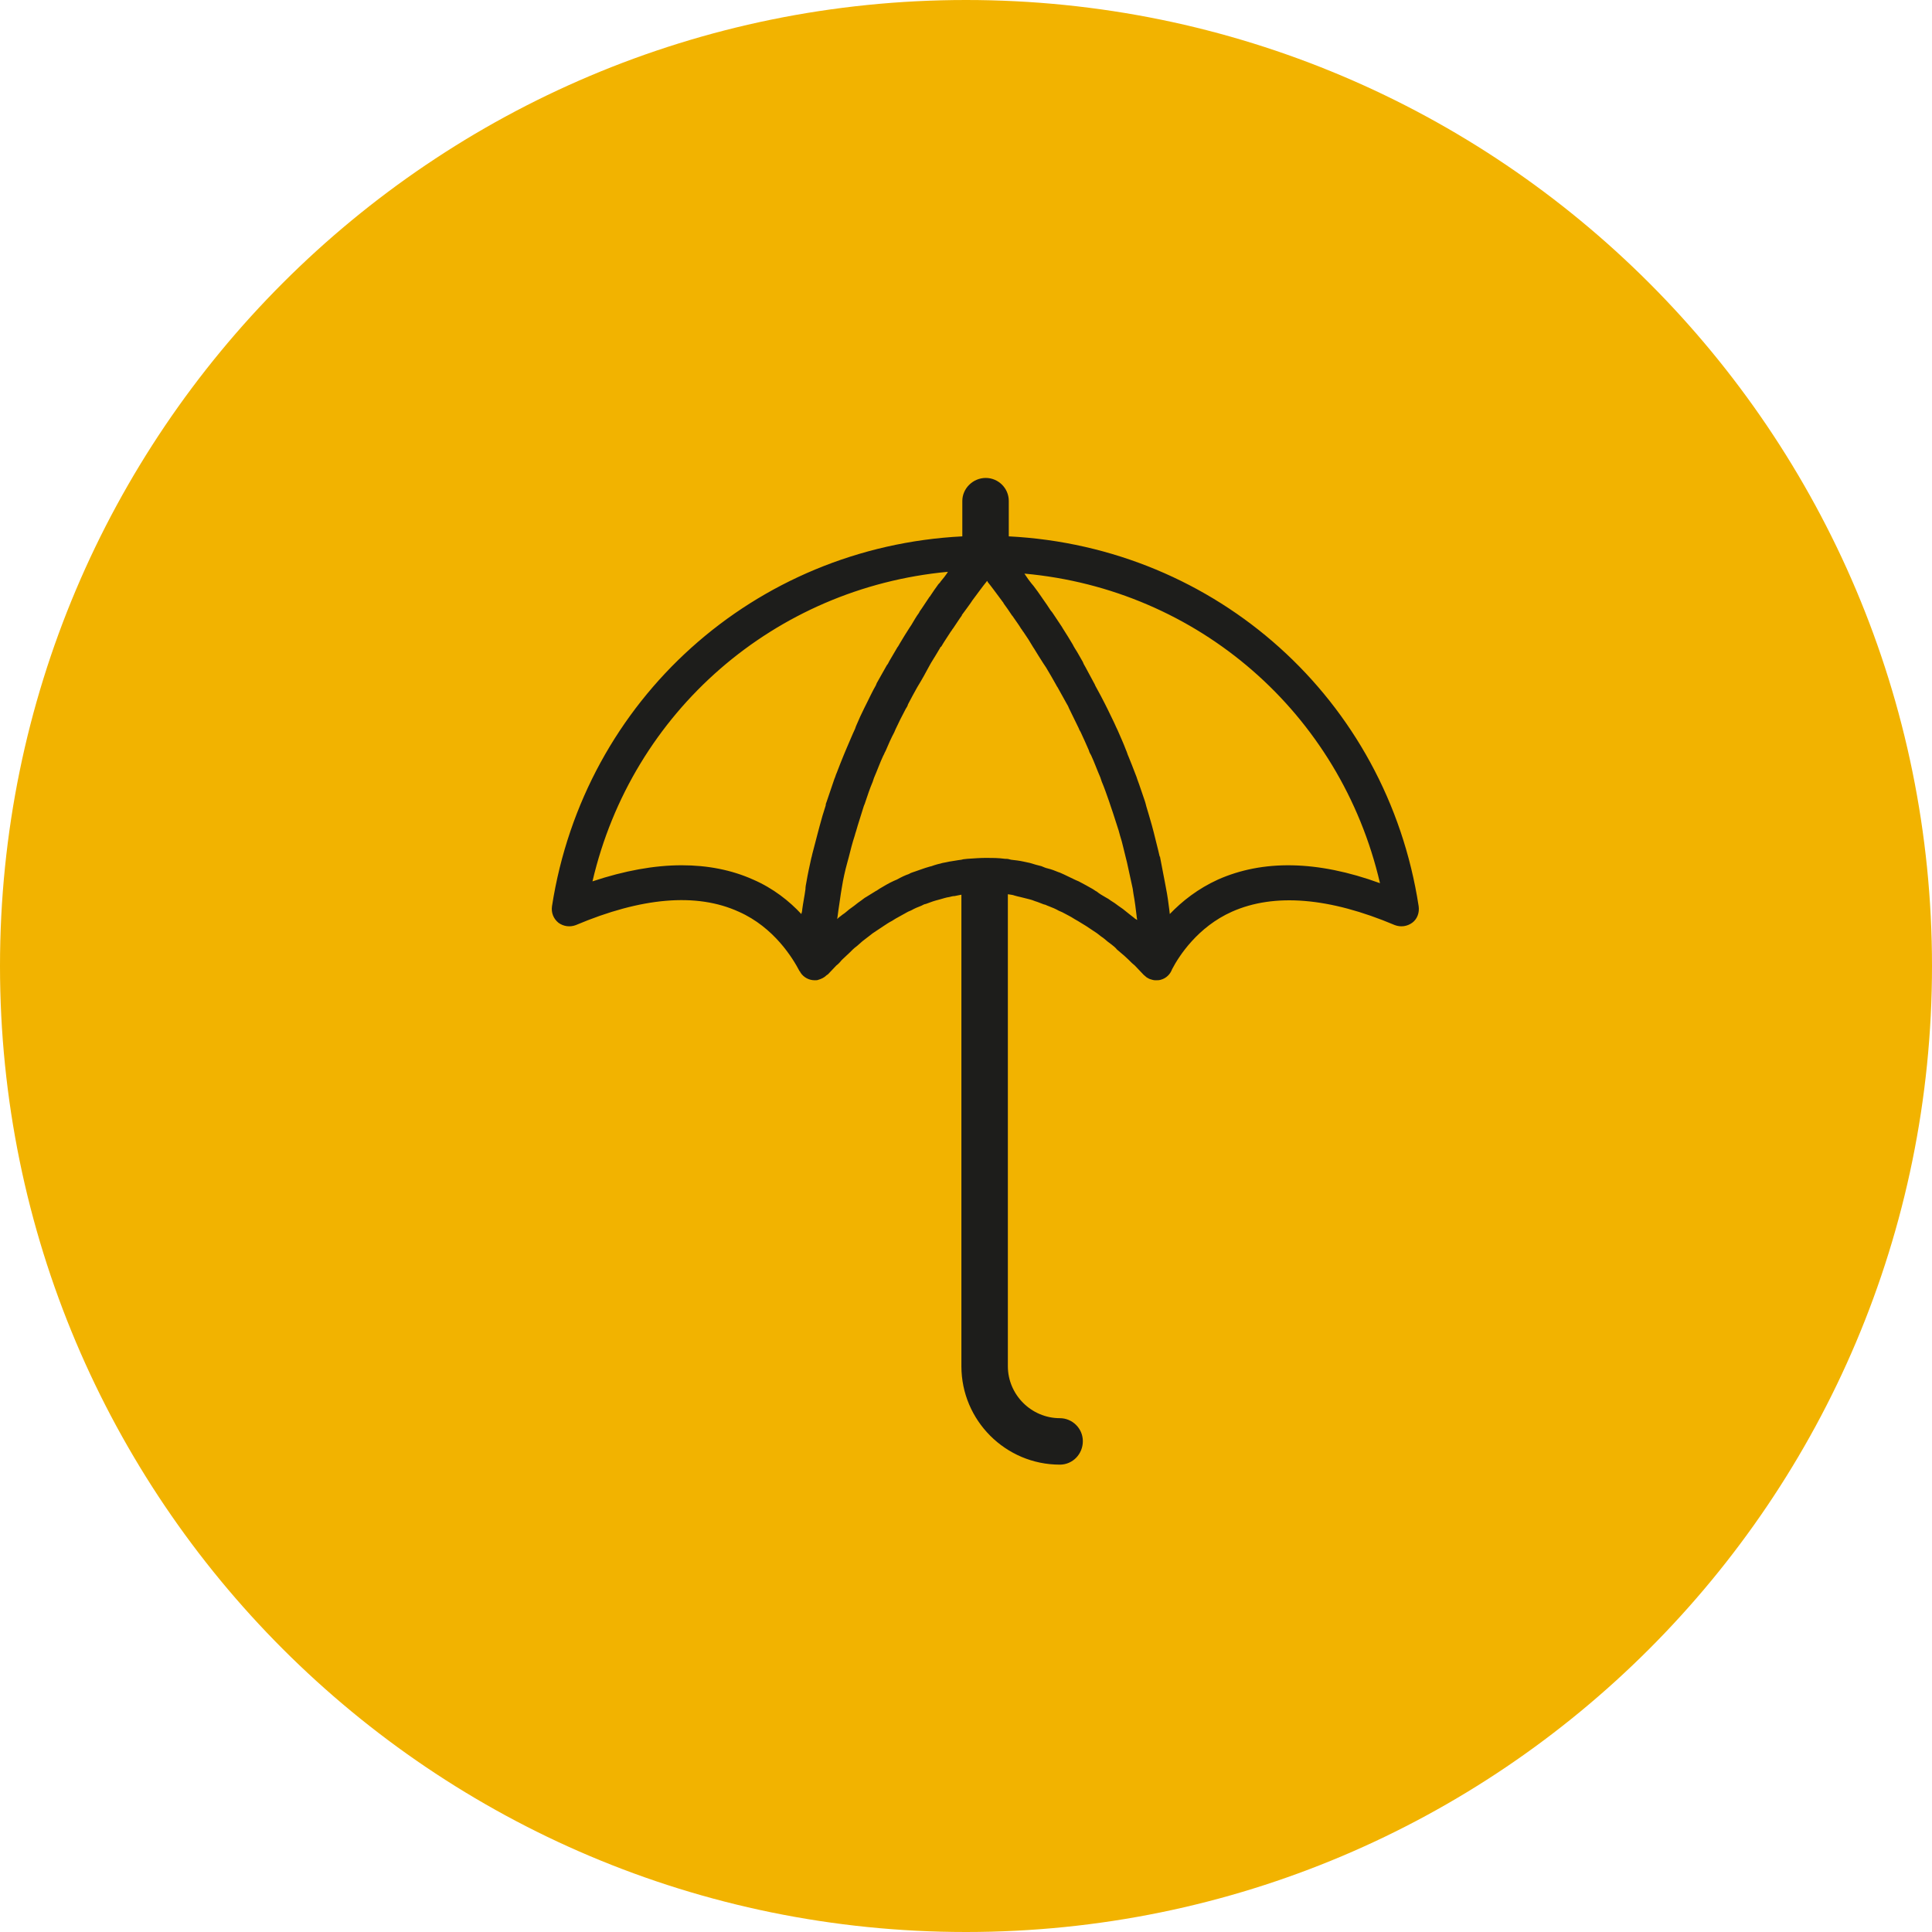
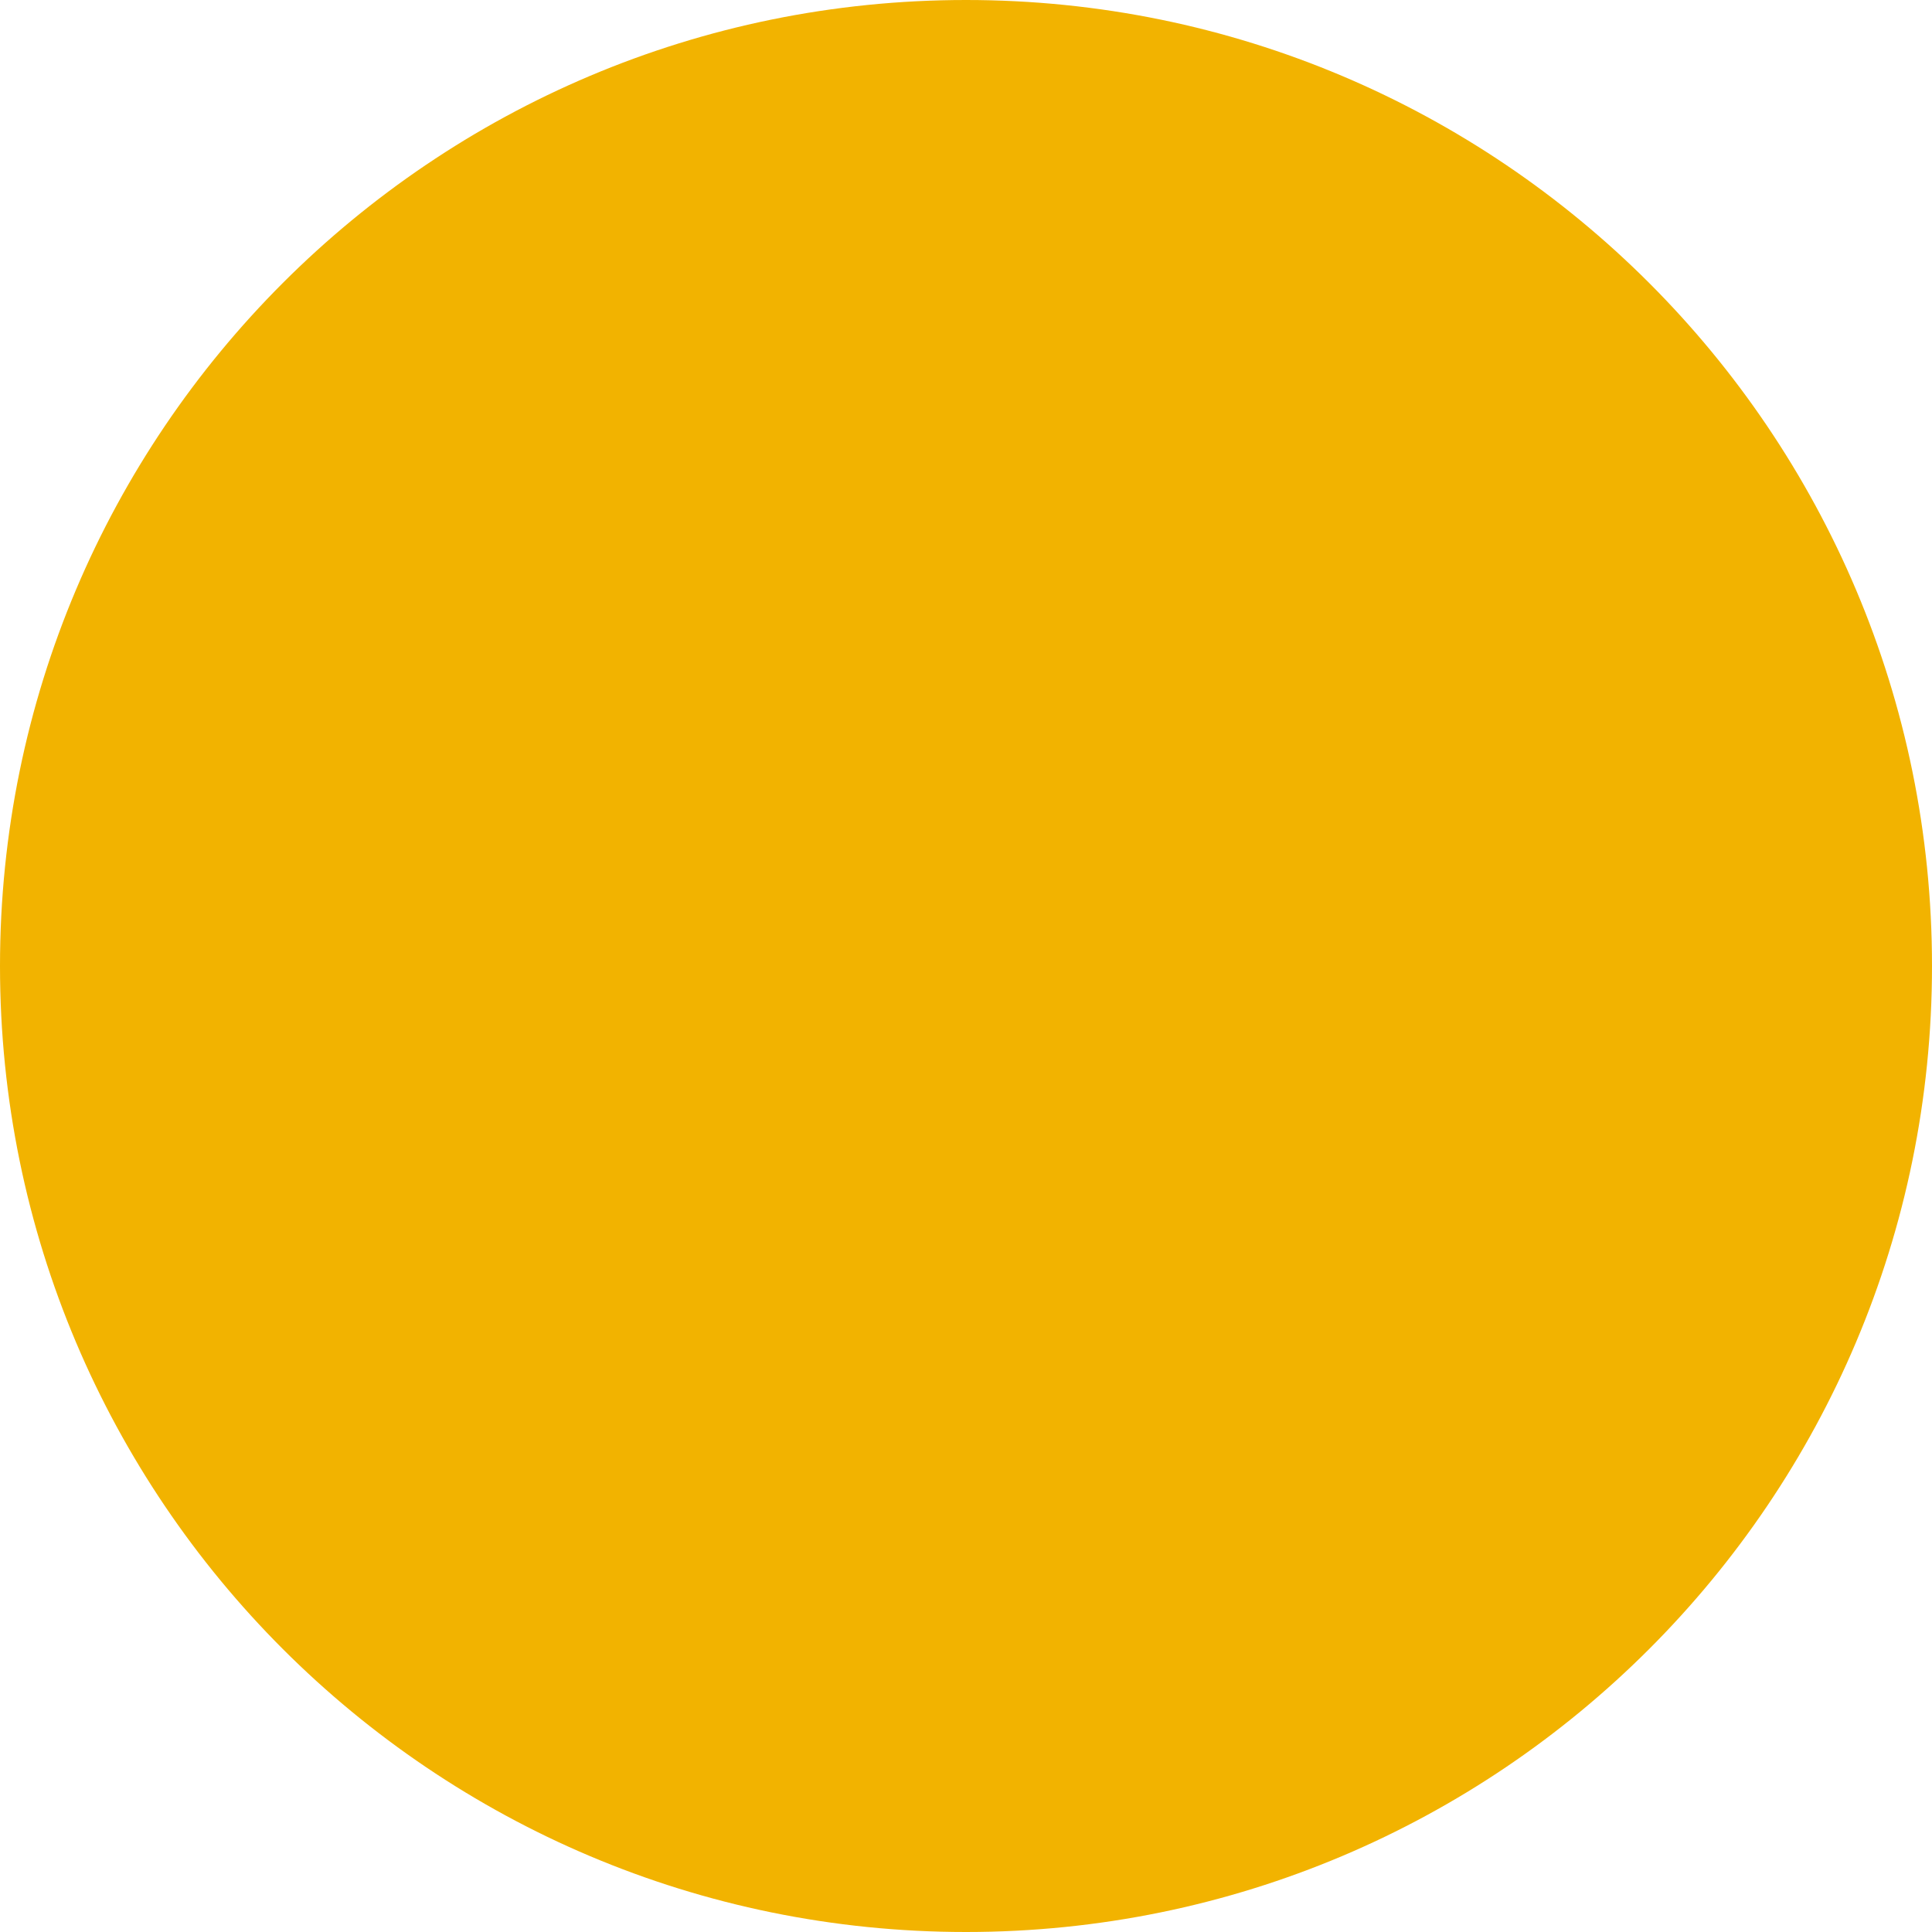
<svg xmlns="http://www.w3.org/2000/svg" xmlns:xlink="http://www.w3.org/1999/xlink" version="1.1" id="Layer_1" x="0px" y="0px" viewBox="0 0 42 42" style="enable-background:new 0 0 42 42;" xml:space="preserve">
  <style type="text/css">
	.st0{clip-path:url(#SVGID_2_);fill:#F2B300;}
	.st1{clip-path:url(#SVGID_2_);fill:#1D1D1B;}
</style>
  <g>
    <g>
      <defs>
        <rect id="SVGID_1_" width="42" height="42" />
      </defs>
      <clipPath id="SVGID_2_">
        <use xlink:href="#SVGID_1_" style="overflow:visible;" />
      </clipPath>
      <path class="st0" d="M21,42c11.6,0,21-9.4,21-21S32.6,0,21,0S0,9.4,0,21S9.4,42,21,42" />
-       <path class="st1" d="M26.48,19.12c-0.44,0.2-0.78,0.47-1.05,0.75c0-0.03-0.01-0.06-0.01-0.09c-0.02-0.16-0.04-0.31-0.07-0.46    c-0.01-0.05-0.02-0.1-0.03-0.16c-0.03-0.17-0.07-0.35-0.1-0.52c0-0.01,0-0.02-0.01-0.02c-0.04-0.18-0.09-0.36-0.13-0.53    c-0.01-0.05-0.03-0.1-0.04-0.15c-0.04-0.14-0.08-0.28-0.12-0.41c-0.01-0.04-0.02-0.08-0.03-0.11c-0.06-0.17-0.11-0.33-0.17-0.49    c-0.01-0.04-0.03-0.08-0.04-0.11c-0.05-0.13-0.1-0.26-0.15-0.38c-0.02-0.04-0.03-0.09-0.05-0.13c-0.06-0.16-0.13-0.31-0.19-0.45    c-0.01-0.01-0.01-0.03-0.02-0.04c-0.06-0.14-0.13-0.27-0.19-0.4c-0.02-0.04-0.04-0.08-0.06-0.12c-0.06-0.12-0.12-0.23-0.18-0.34    c-0.01-0.02-0.03-0.05-0.04-0.08c-0.07-0.13-0.14-0.26-0.21-0.39c-0.02-0.03-0.04-0.07-0.05-0.1c-0.06-0.1-0.11-0.2-0.17-0.29    c-0.02-0.03-0.04-0.07-0.05-0.09c-0.07-0.12-0.14-0.23-0.21-0.34c-0.01-0.02-0.02-0.03-0.03-0.05c-0.06-0.09-0.12-0.18-0.18-0.27    c-0.02-0.03-0.04-0.06-0.06-0.08c-0.06-0.09-0.11-0.17-0.17-0.25c-0.01-0.01-0.01-0.02-0.02-0.03c-0.06-0.09-0.12-0.17-0.18-0.25    c-0.02-0.02-0.03-0.04-0.05-0.06c-0.05-0.06-0.09-0.12-0.13-0.18c-0.01-0.01-0.01-0.02-0.02-0.03c3.77,0.34,6.87,3.03,7.73,6.73    C28.63,18.7,27.45,18.69,26.48,19.12 M24.65,19.95l-0.09-0.07c-0.05-0.04-0.1-0.08-0.15-0.12l-0.1-0.07    c-0.05-0.04-0.11-0.08-0.16-0.11c-0.04-0.03-0.07-0.05-0.11-0.07c-0.07-0.04-0.14-0.08-0.2-0.13l-0.02-0.01    c-0.02-0.01-0.04-0.03-0.06-0.04c-0.1-0.06-0.2-0.11-0.31-0.17l-0.07-0.03c-0.08-0.04-0.17-0.08-0.25-0.12    c-0.03-0.01-0.06-0.03-0.09-0.04l-0.03-0.01c-0.07-0.03-0.15-0.06-0.23-0.08c-0.05-0.01-0.09-0.03-0.14-0.05    c-0.08-0.02-0.16-0.04-0.25-0.07c-0.05-0.01-0.09-0.02-0.14-0.03c-0.09-0.02-0.18-0.03-0.27-0.04l-0.04-0.01    c-0.03-0.01-0.06-0.01-0.09-0.01c-0.15-0.02-0.28-0.02-0.41-0.02c-0.13,0-0.26,0.01-0.41,0.02c-0.03,0-0.06,0.01-0.09,0.01    l-0.04,0.01c-0.09,0.01-0.18,0.03-0.26,0.04c-0.05,0.01-0.09,0.02-0.15,0.03c-0.08,0.02-0.16,0.04-0.24,0.07    c-0.05,0.01-0.1,0.03-0.14,0.04c-0.08,0.03-0.15,0.05-0.23,0.08l-0.03,0.01c-0.03,0.01-0.06,0.02-0.09,0.04    c-0.09,0.03-0.17,0.07-0.26,0.12l-0.07,0.03c-0.11,0.05-0.21,0.11-0.31,0.17c-0.02,0.01-0.04,0.03-0.06,0.04l-0.02,0.01    c-0.07,0.04-0.14,0.09-0.21,0.13c-0.04,0.02-0.07,0.05-0.1,0.07c-0.06,0.04-0.11,0.08-0.16,0.12l-0.11,0.08    c-0.05,0.04-0.09,0.08-0.14,0.11l-0.09,0.07c-0.01,0.01-0.02,0.02-0.03,0.03c0-0.02,0.01-0.05,0.01-0.07    c0.02-0.17,0.05-0.33,0.07-0.49c0.01-0.04,0.01-0.08,0.02-0.12c0.03-0.19,0.07-0.37,0.12-0.55c0.01-0.04,0.02-0.07,0.03-0.11    c0.04-0.16,0.08-0.32,0.13-0.47c0.01-0.04,0.02-0.07,0.03-0.1c0.05-0.18,0.11-0.35,0.16-0.52c0.01-0.04,0.03-0.07,0.04-0.11    c0.05-0.15,0.1-0.3,0.16-0.44c0.01-0.03,0.02-0.06,0.03-0.09c0.07-0.16,0.13-0.33,0.2-0.48c0.02-0.03,0.03-0.07,0.05-0.1    c0.06-0.14,0.12-0.28,0.19-0.41c0.01-0.02,0.02-0.05,0.03-0.07c0.07-0.15,0.14-0.29,0.22-0.44c0.02-0.03,0.04-0.06,0.05-0.1    c0.07-0.13,0.13-0.25,0.2-0.37c0.01-0.02,0.02-0.03,0.03-0.05c0.08-0.13,0.15-0.26,0.22-0.39c0.02-0.03,0.03-0.06,0.05-0.09    c0.07-0.11,0.14-0.23,0.2-0.33c0-0.01,0.01-0.02,0.02-0.02c0.07-0.12,0.14-0.22,0.21-0.33c0.02-0.02,0.03-0.05,0.05-0.07    c0.07-0.1,0.13-0.2,0.19-0.28c0,0,0-0.01,0-0.01c0.07-0.09,0.13-0.18,0.19-0.26c0.01-0.02,0.03-0.04,0.04-0.06    c0.12-0.16,0.22-0.3,0.31-0.41c0-0.01,0.01-0.01,0.01-0.01c0,0,0.01,0.01,0.01,0.02c0.09,0.11,0.19,0.25,0.31,0.41    c0.01,0.02,0.03,0.03,0.04,0.06c0.06,0.08,0.12,0.17,0.18,0.26c0,0,0.01,0.01,0.01,0.01c0.06,0.09,0.13,0.18,0.19,0.28    c0.02,0.02,0.03,0.05,0.05,0.07c0.07,0.1,0.14,0.21,0.21,0.33c0.01,0.01,0.01,0.02,0.02,0.03c0.06,0.1,0.13,0.21,0.2,0.32    c0.02,0.03,0.04,0.06,0.06,0.09c0.07,0.12,0.15,0.25,0.22,0.38c0.01,0.02,0.02,0.04,0.03,0.05c0.07,0.12,0.13,0.24,0.2,0.36    c0.02,0.03,0.04,0.07,0.05,0.1c0.07,0.14,0.14,0.29,0.21,0.43c0.01,0.03,0.02,0.05,0.04,0.08c0.06,0.13,0.12,0.26,0.18,0.4    c0.01,0.04,0.03,0.08,0.05,0.11c0.07,0.15,0.13,0.32,0.2,0.48c0.01,0.03,0.02,0.06,0.03,0.09c0.06,0.14,0.11,0.29,0.16,0.43    c0.01,0.04,0.03,0.08,0.04,0.12c0.06,0.17,0.11,0.34,0.17,0.52c0.01,0.04,0.02,0.07,0.03,0.11c0.05,0.15,0.08,0.31,0.12,0.46    c0.01,0.04,0.02,0.08,0.03,0.12c0.04,0.18,0.08,0.36,0.12,0.55c0.01,0.04,0.01,0.08,0.02,0.13c0.03,0.16,0.05,0.32,0.07,0.49    c0,0.03,0.01,0.05,0.01,0.08C24.67,19.97,24.66,19.96,24.65,19.95 M17.97,17.43c-0.01,0.02-0.02,0.05-0.02,0.08    c-0.05,0.15-0.09,0.29-0.13,0.44c-0.01,0.05-0.03,0.1-0.04,0.15c-0.04,0.15-0.08,0.3-0.12,0.46c-0.01,0.03-0.01,0.06-0.02,0.08    c-0.04,0.18-0.08,0.36-0.11,0.54c-0.01,0.05-0.02,0.1-0.02,0.15c-0.02,0.15-0.05,0.29-0.07,0.44c0,0.03-0.01,0.07-0.02,0.1    c-0.26-0.28-0.61-0.56-1.05-0.75c-0.47-0.21-0.99-0.31-1.55-0.31c-0.6,0-1.25,0.12-1.94,0.35c0.86-3.69,3.96-6.38,7.73-6.73    c-0.01,0.01-0.02,0.02-0.02,0.03c-0.04,0.06-0.09,0.12-0.14,0.18c-0.01,0.02-0.03,0.04-0.05,0.06c-0.06,0.08-0.12,0.17-0.18,0.26    c0,0,0,0.01-0.01,0.01c-0.06,0.09-0.12,0.18-0.18,0.27c-0.02,0.03-0.04,0.05-0.05,0.08c-0.06,0.08-0.11,0.17-0.17,0.27    c-0.01,0.02-0.03,0.04-0.04,0.06c-0.07,0.11-0.14,0.22-0.21,0.34c-0.02,0.03-0.03,0.06-0.05,0.08c-0.06,0.1-0.11,0.19-0.17,0.29    c-0.02,0.03-0.03,0.07-0.06,0.1c-0.07,0.13-0.15,0.26-0.22,0.39c-0.01,0.02-0.01,0.03-0.02,0.05c-0.07,0.12-0.13,0.25-0.19,0.37    c-0.02,0.04-0.04,0.08-0.06,0.12c-0.06,0.12-0.12,0.25-0.17,0.37c-0.01,0.02-0.02,0.05-0.03,0.08c-0.07,0.15-0.13,0.3-0.2,0.46    c-0.02,0.04-0.03,0.08-0.05,0.12c-0.05,0.12-0.1,0.25-0.15,0.38c-0.02,0.04-0.03,0.09-0.05,0.13    C18.08,17.1,18.03,17.26,17.97,17.43 M21.93,11.66v-0.77c0-0.28-0.23-0.5-0.5-0.5c-0.28,0-0.51,0.23-0.51,0.5v0.77    c-4.51,0.23-8.22,3.54-8.92,8.04c-0.02,0.14,0.03,0.27,0.14,0.36c0.11,0.08,0.25,0.1,0.38,0.05c1.42-0.6,2.62-0.71,3.54-0.29    c0.77,0.34,1.18,1.02,1.32,1.29c0.01,0.01,0.02,0.02,0.02,0.03c0,0,0,0,0,0c0.07,0.11,0.19,0.17,0.31,0.17    c0.03,0,0.06,0,0.08-0.01c0.07-0.02,0.13-0.05,0.18-0.1c0.01-0.01,0.02-0.01,0.03-0.02l0.18-0.19c0.04-0.03,0.08-0.07,0.11-0.11    l0.03-0.03c0.05-0.05,0.11-0.1,0.16-0.15l0.06-0.06c0.04-0.04,0.09-0.07,0.13-0.11l0.08-0.07c0.04-0.03,0.09-0.07,0.13-0.1    l0.09-0.07c0.05-0.03,0.1-0.07,0.15-0.1l0.09-0.06c0.06-0.04,0.12-0.08,0.18-0.11l0.08-0.05c0.09-0.05,0.18-0.1,0.27-0.15    l0.07-0.03c0.07-0.04,0.14-0.07,0.22-0.1c0.02-0.01,0.04-0.02,0.06-0.03l0.04-0.01c0.06-0.02,0.13-0.05,0.2-0.07    c0.04-0.01,0.07-0.02,0.11-0.03c0.07-0.02,0.13-0.04,0.2-0.05c0.04-0.01,0.07-0.02,0.11-0.02c0.05-0.01,0.1-0.02,0.15-0.03V29.7    c0,1.18,0.96,2.14,2.14,2.14c0.28,0,0.5-0.23,0.5-0.51c0-0.28-0.23-0.5-0.5-0.5c-0.62,0-1.13-0.51-1.13-1.13V19.44    c0.05,0.01,0.1,0.01,0.15,0.03c0.04,0.01,0.07,0.02,0.12,0.03c0.07,0.02,0.13,0.03,0.2,0.05c0.04,0.01,0.07,0.02,0.12,0.04    c0.07,0.02,0.13,0.05,0.19,0.07l0.04,0.01c0.02,0.01,0.04,0.02,0.07,0.03c0.08,0.03,0.15,0.06,0.22,0.1l0.07,0.03    c0.09,0.05,0.18,0.09,0.27,0.15l0.07,0.04c0.06,0.04,0.12,0.07,0.18,0.11l0.09,0.06c0.05,0.03,0.1,0.07,0.15,0.1l0.09,0.07    c0.05,0.03,0.09,0.07,0.14,0.11l0.08,0.06c0.05,0.04,0.09,0.07,0.12,0.11l0.07,0.06c0.06,0.05,0.12,0.1,0.18,0.16    c0,0,0.02,0.02,0.02,0.02c0.04,0.04,0.08,0.08,0.12,0.11l0.19,0.2c0.02,0.02,0.05,0.04,0.07,0.06c0.01,0,0.01,0.01,0.02,0.01    c0.03,0.02,0.06,0.03,0.1,0.04h0h0c0.03,0.01,0.05,0.01,0.08,0.01h0c0.03,0,0.07,0,0.1-0.01h0c0.12-0.03,0.21-0.12,0.25-0.23    c0.15-0.29,0.56-0.92,1.3-1.25c0.92-0.41,2.12-0.31,3.54,0.29c0.13,0.05,0.27,0.03,0.38-0.05c0.11-0.08,0.16-0.22,0.14-0.36    C30.15,15.2,26.44,11.89,21.93,11.66" />
    </g>
  </g>
</svg>